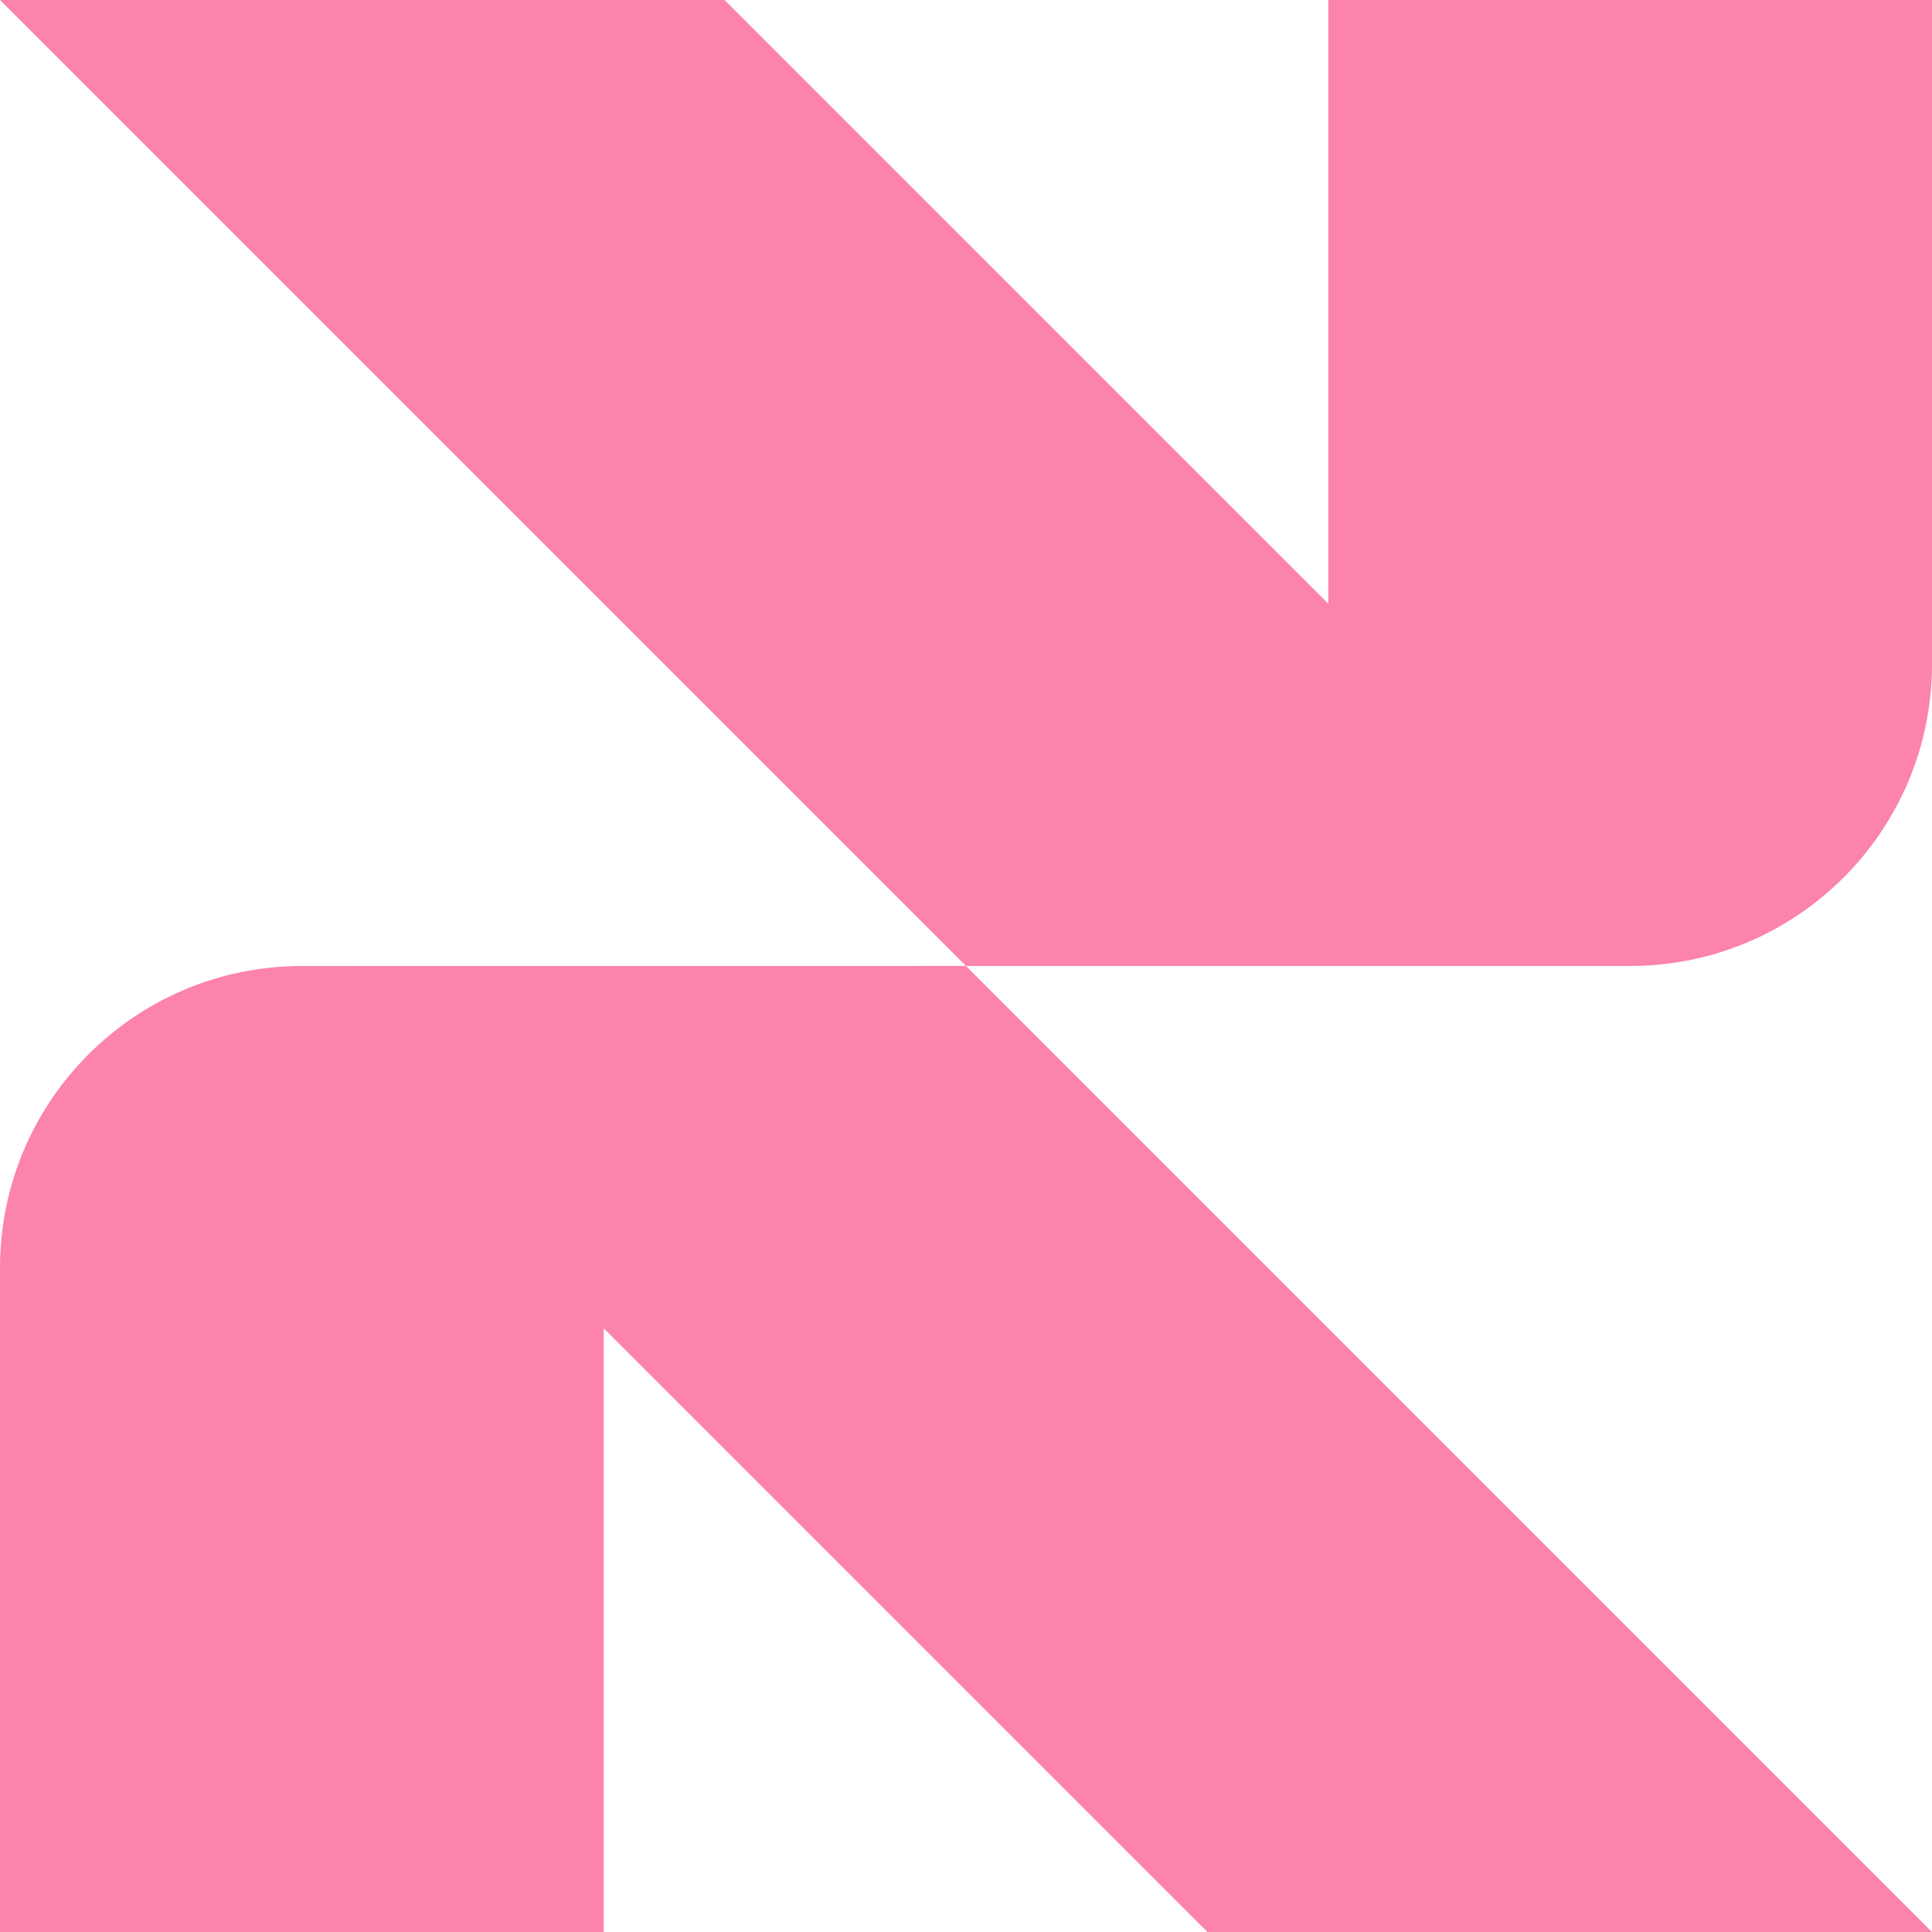
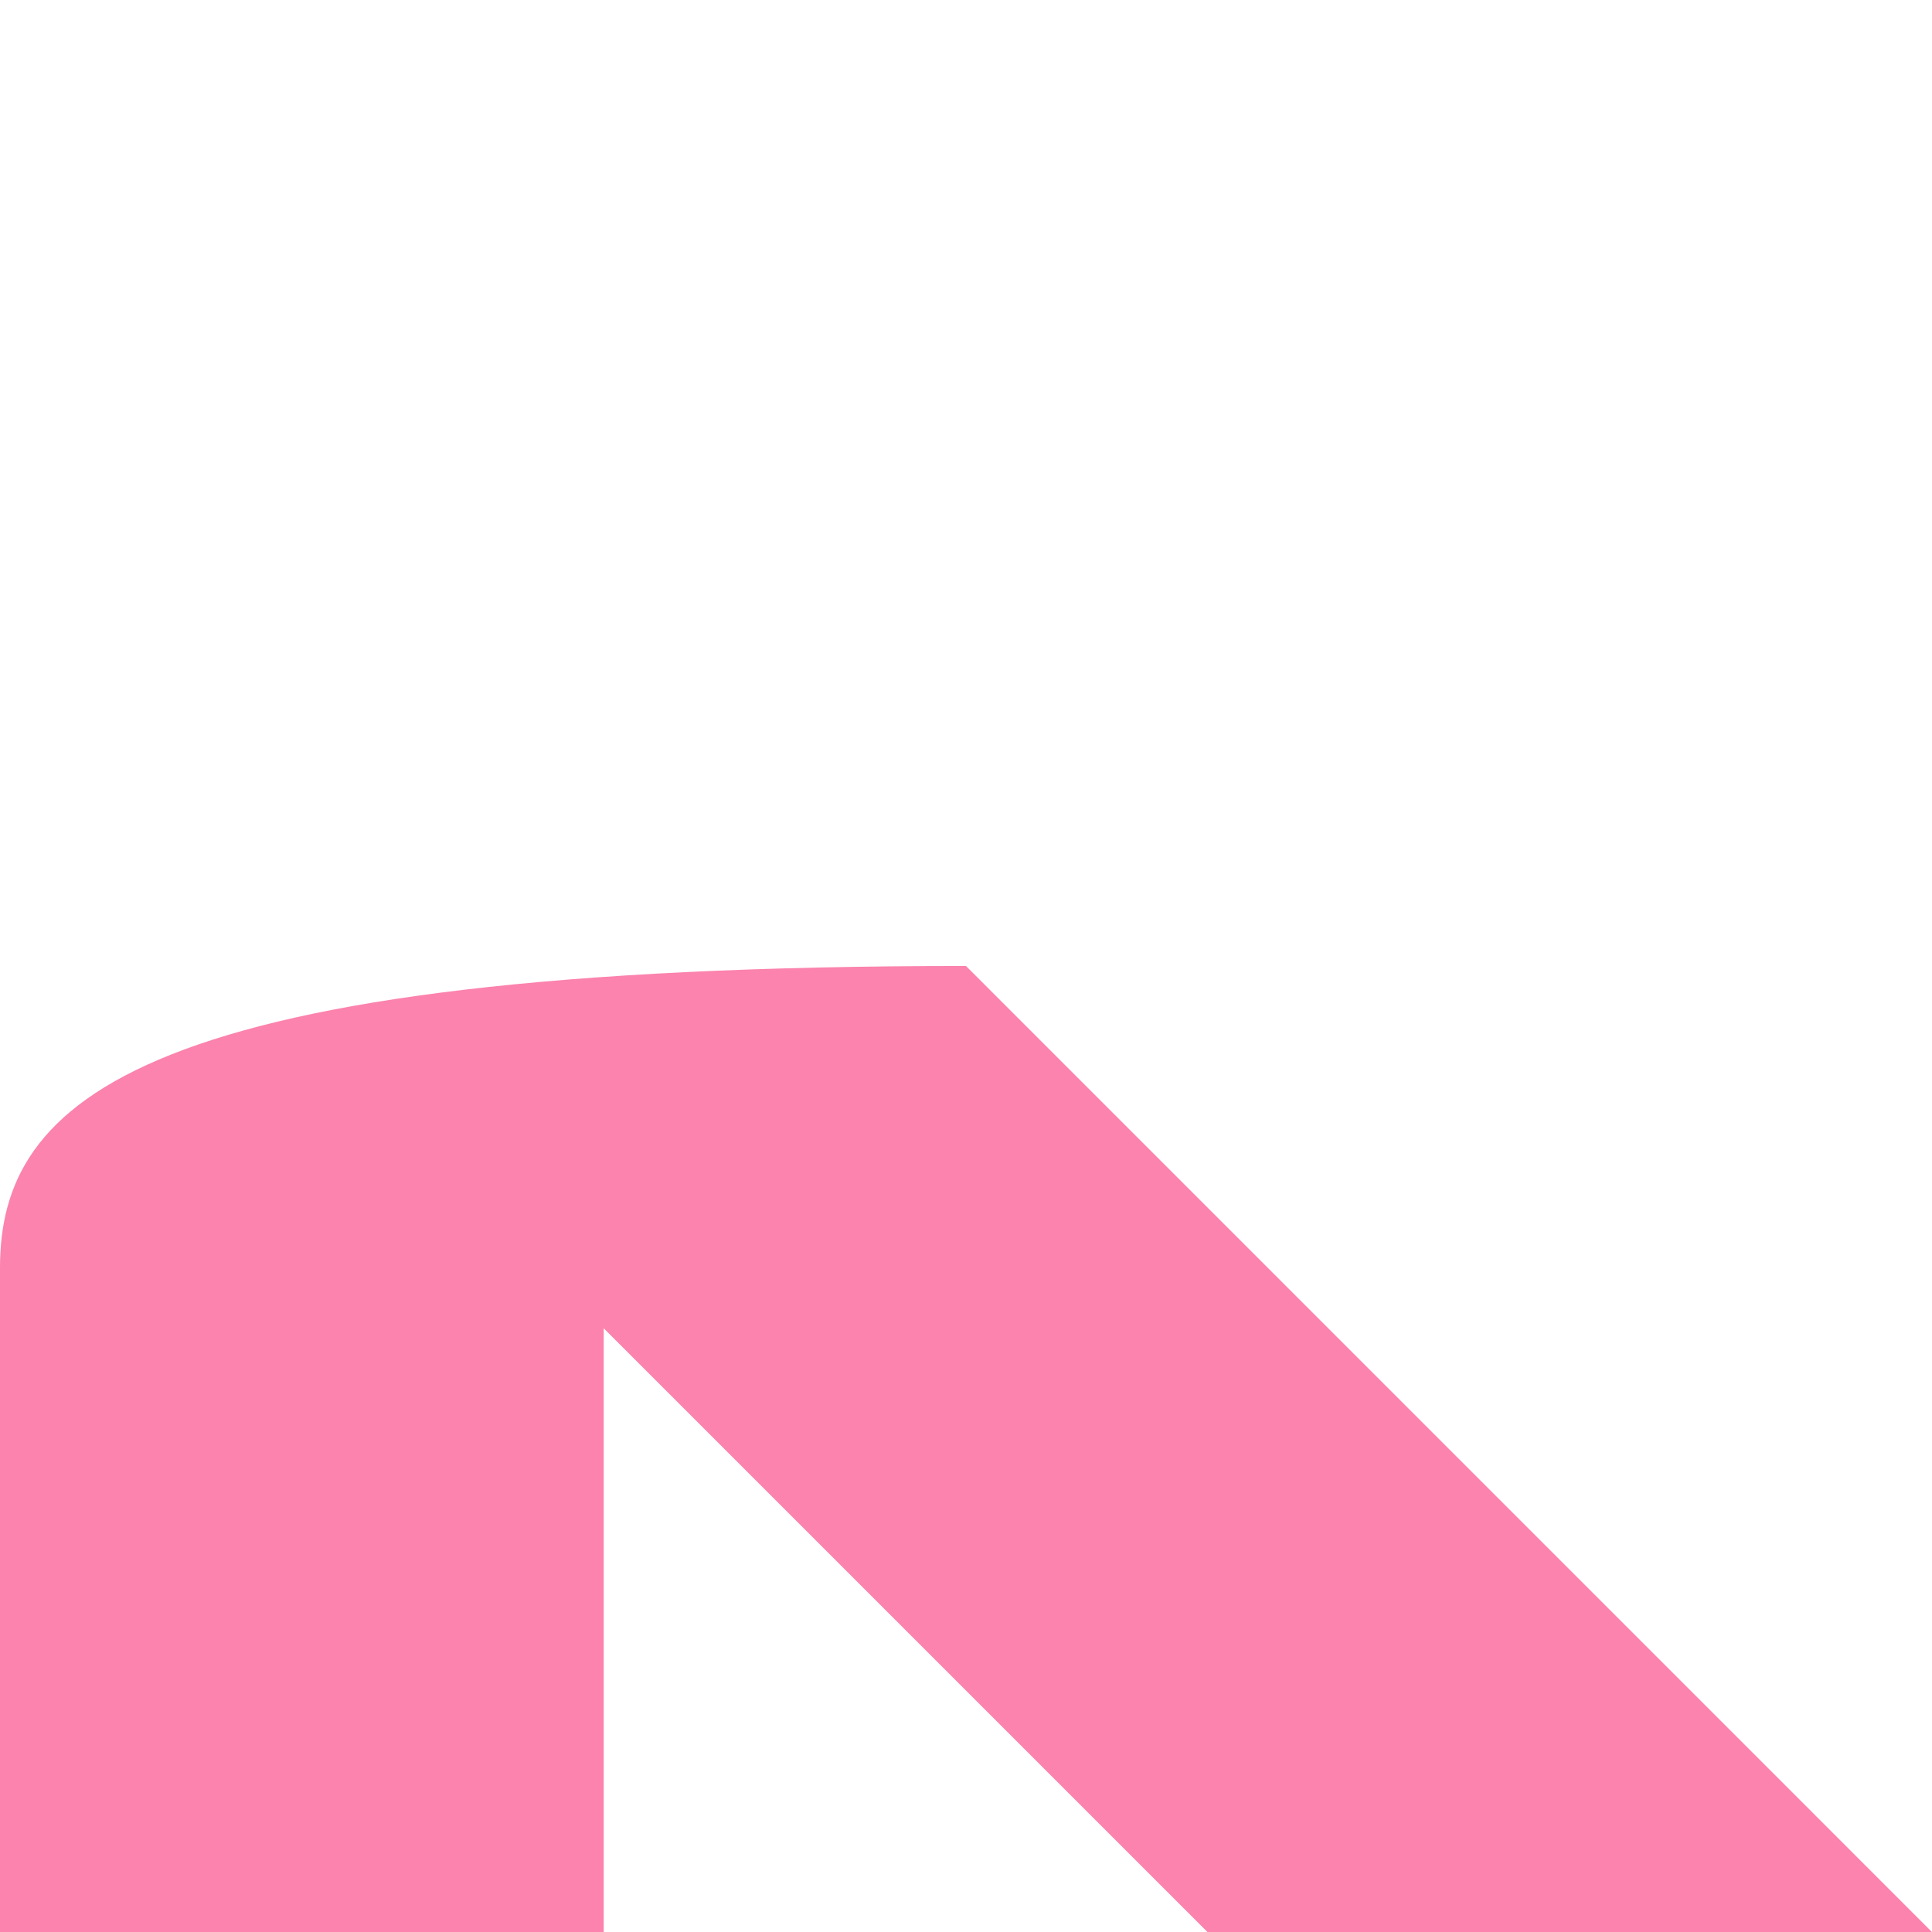
<svg xmlns="http://www.w3.org/2000/svg" viewBox="0 0 64 64">
-   <path d="M64 22V0H44.001V19.999L24 0H1.90735e-06L31.999 31.999H54C59.522 31.999 64 27.523 64 22Z" fill="#FB83AD" />
-   <path d="M1.90735e-06 42V64H19.999V44.001L39.998 64H63.998L31.999 31.999L10 32.001C4.478 31.999 1.90735e-06 36.477 1.90735e-06 42Z" fill="#FB83AD" />
+   <path d="M1.90735e-06 42V64H19.999V44.001L39.998 64H63.998L31.999 31.999C4.478 31.999 1.90735e-06 36.477 1.90735e-06 42Z" fill="#FB83AD" />
</svg>